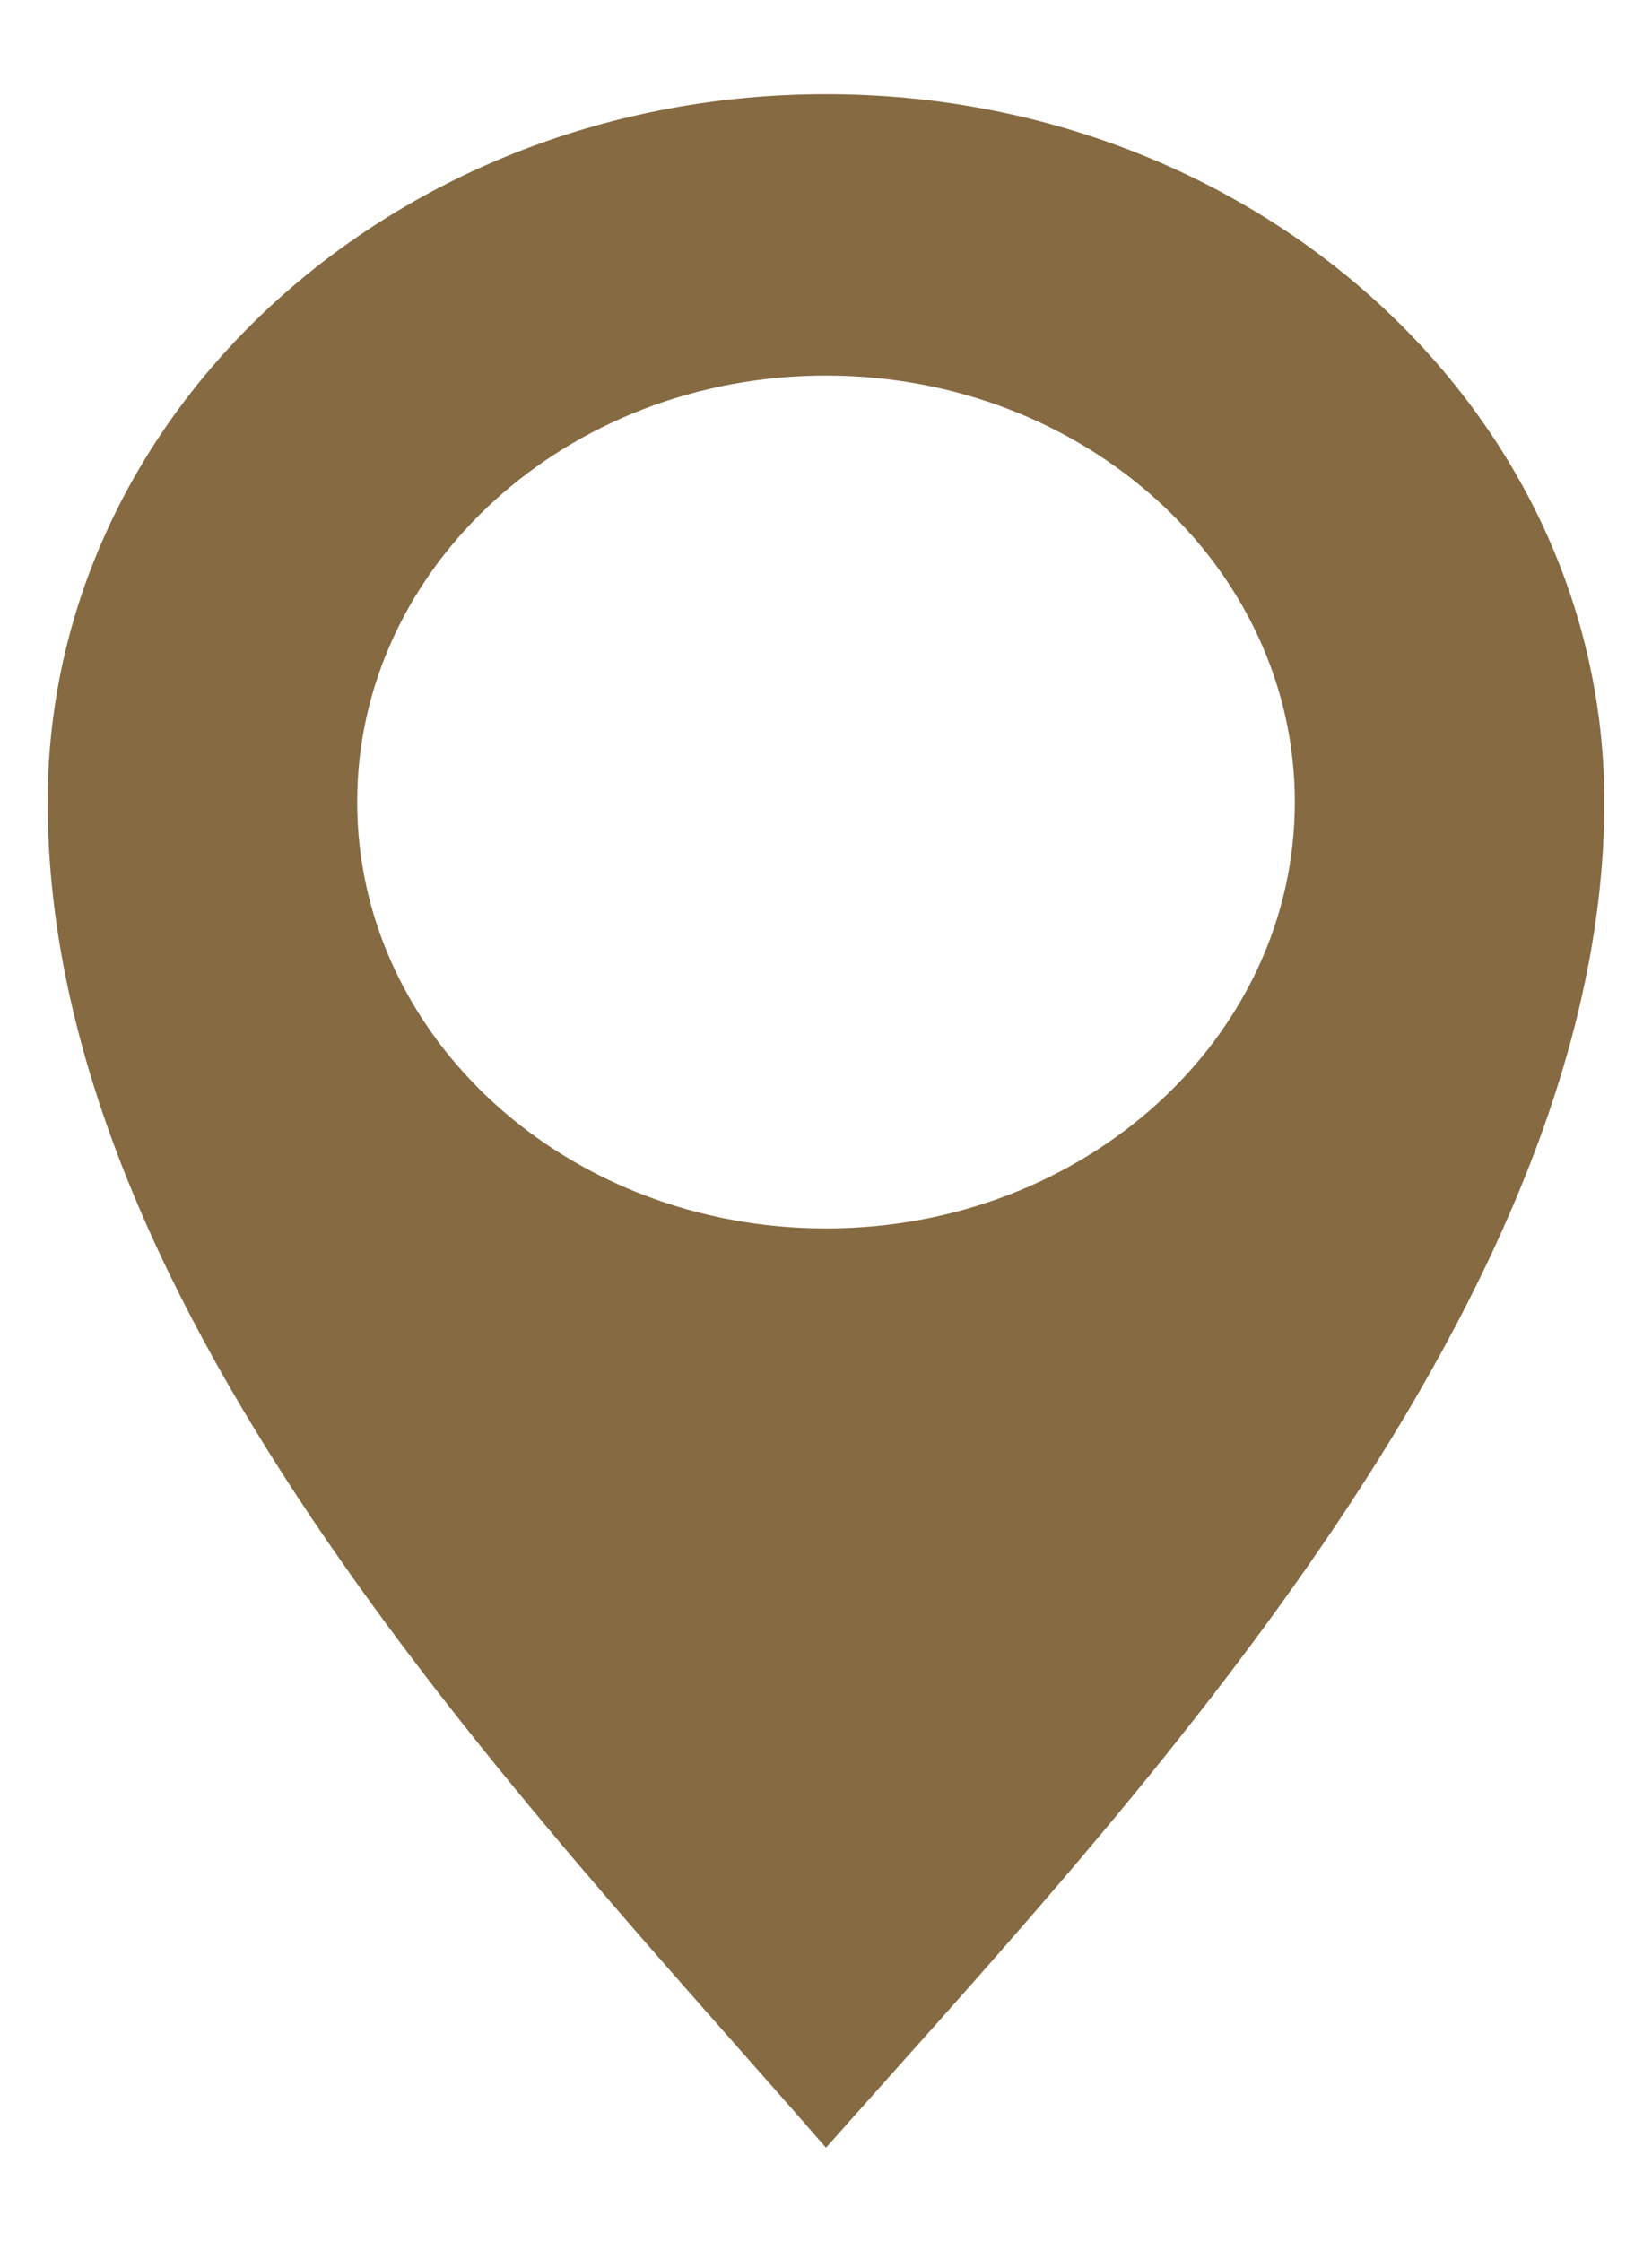
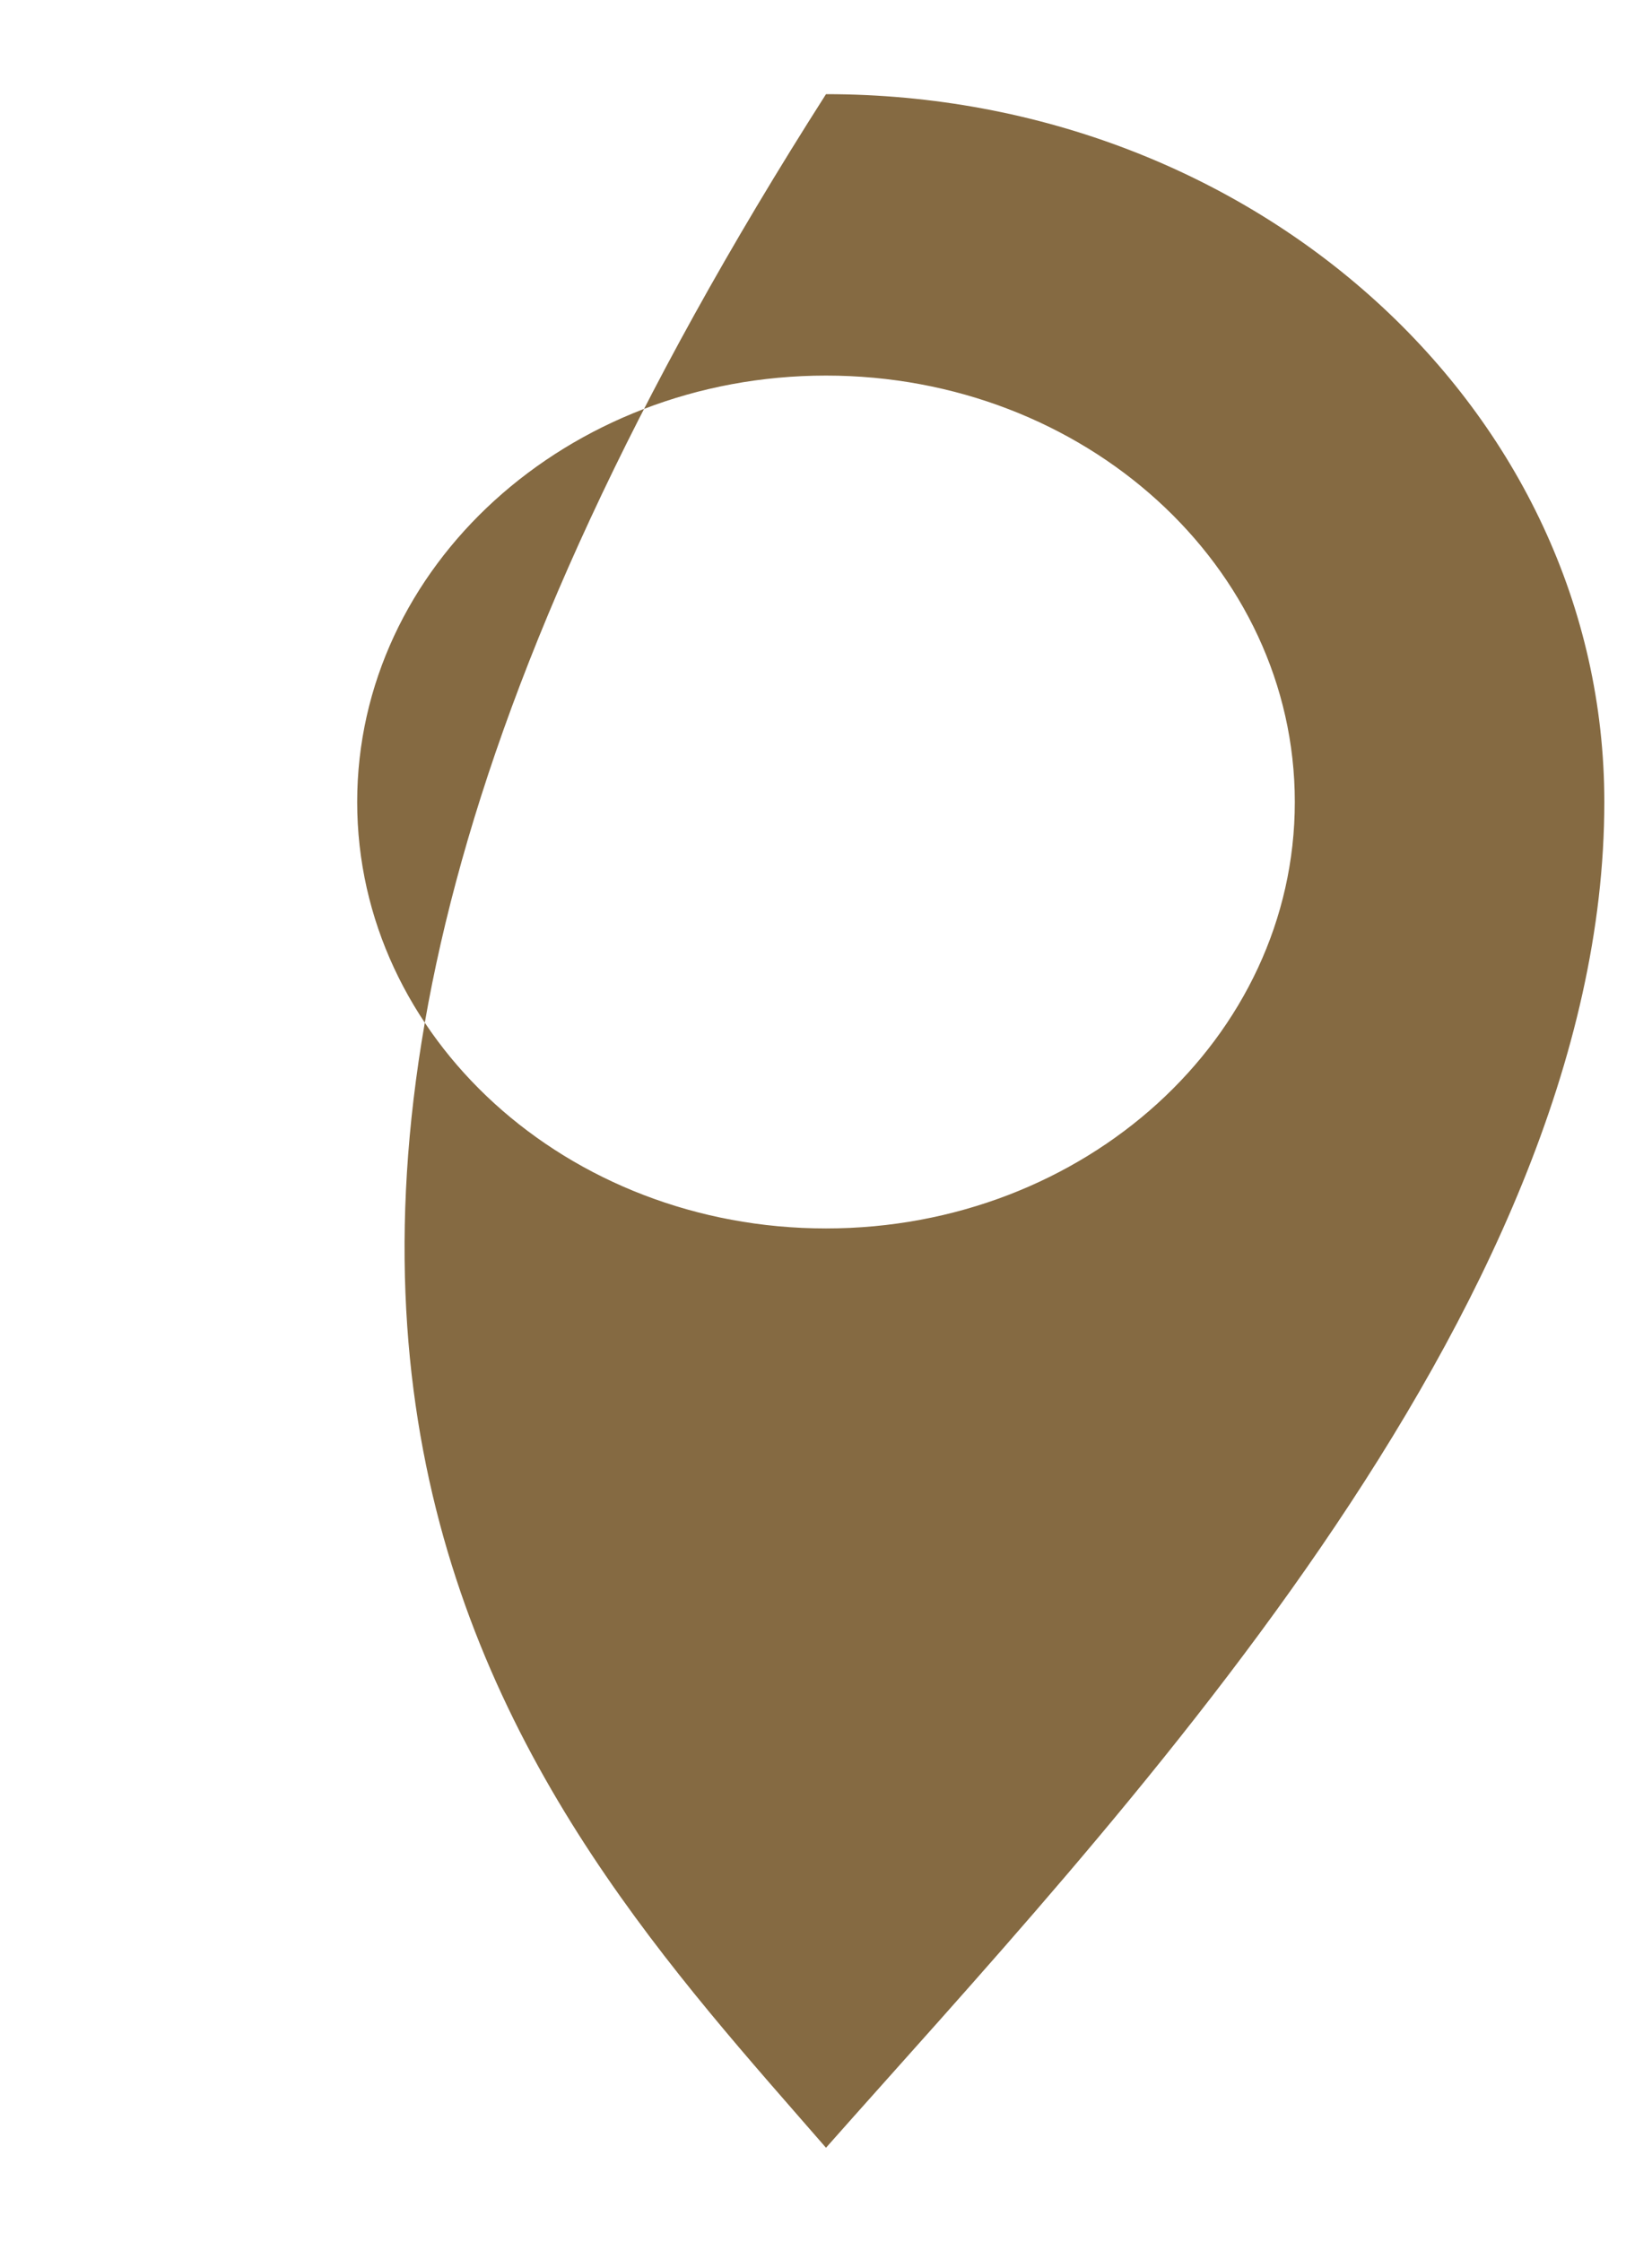
<svg xmlns="http://www.w3.org/2000/svg" width="14" height="19" viewBox="0 0 14 19" fill="none">
-   <path d="M7 0.798C3.357 0.798 0.404 3.484 0.404 6.797C0.404 11.134 4.493 15.317 7 18.202C9.387 15.503 13.596 11.134 13.596 6.797C13.596 3.484 10.643 0.798 7 0.798ZM7 10.411C4.805 10.411 3.027 8.792 3.027 6.797C3.027 4.802 4.806 3.183 7 3.183C9.194 3.183 10.973 4.802 10.973 6.797C10.973 8.792 9.194 10.411 7 10.411Z" fill="#856A42" />
+   <path d="M7 0.798C0.404 11.134 4.493 15.317 7 18.202C9.387 15.503 13.596 11.134 13.596 6.797C13.596 3.484 10.643 0.798 7 0.798ZM7 10.411C4.805 10.411 3.027 8.792 3.027 6.797C3.027 4.802 4.806 3.183 7 3.183C9.194 3.183 10.973 4.802 10.973 6.797C10.973 8.792 9.194 10.411 7 10.411Z" fill="#856A42" />
</svg>